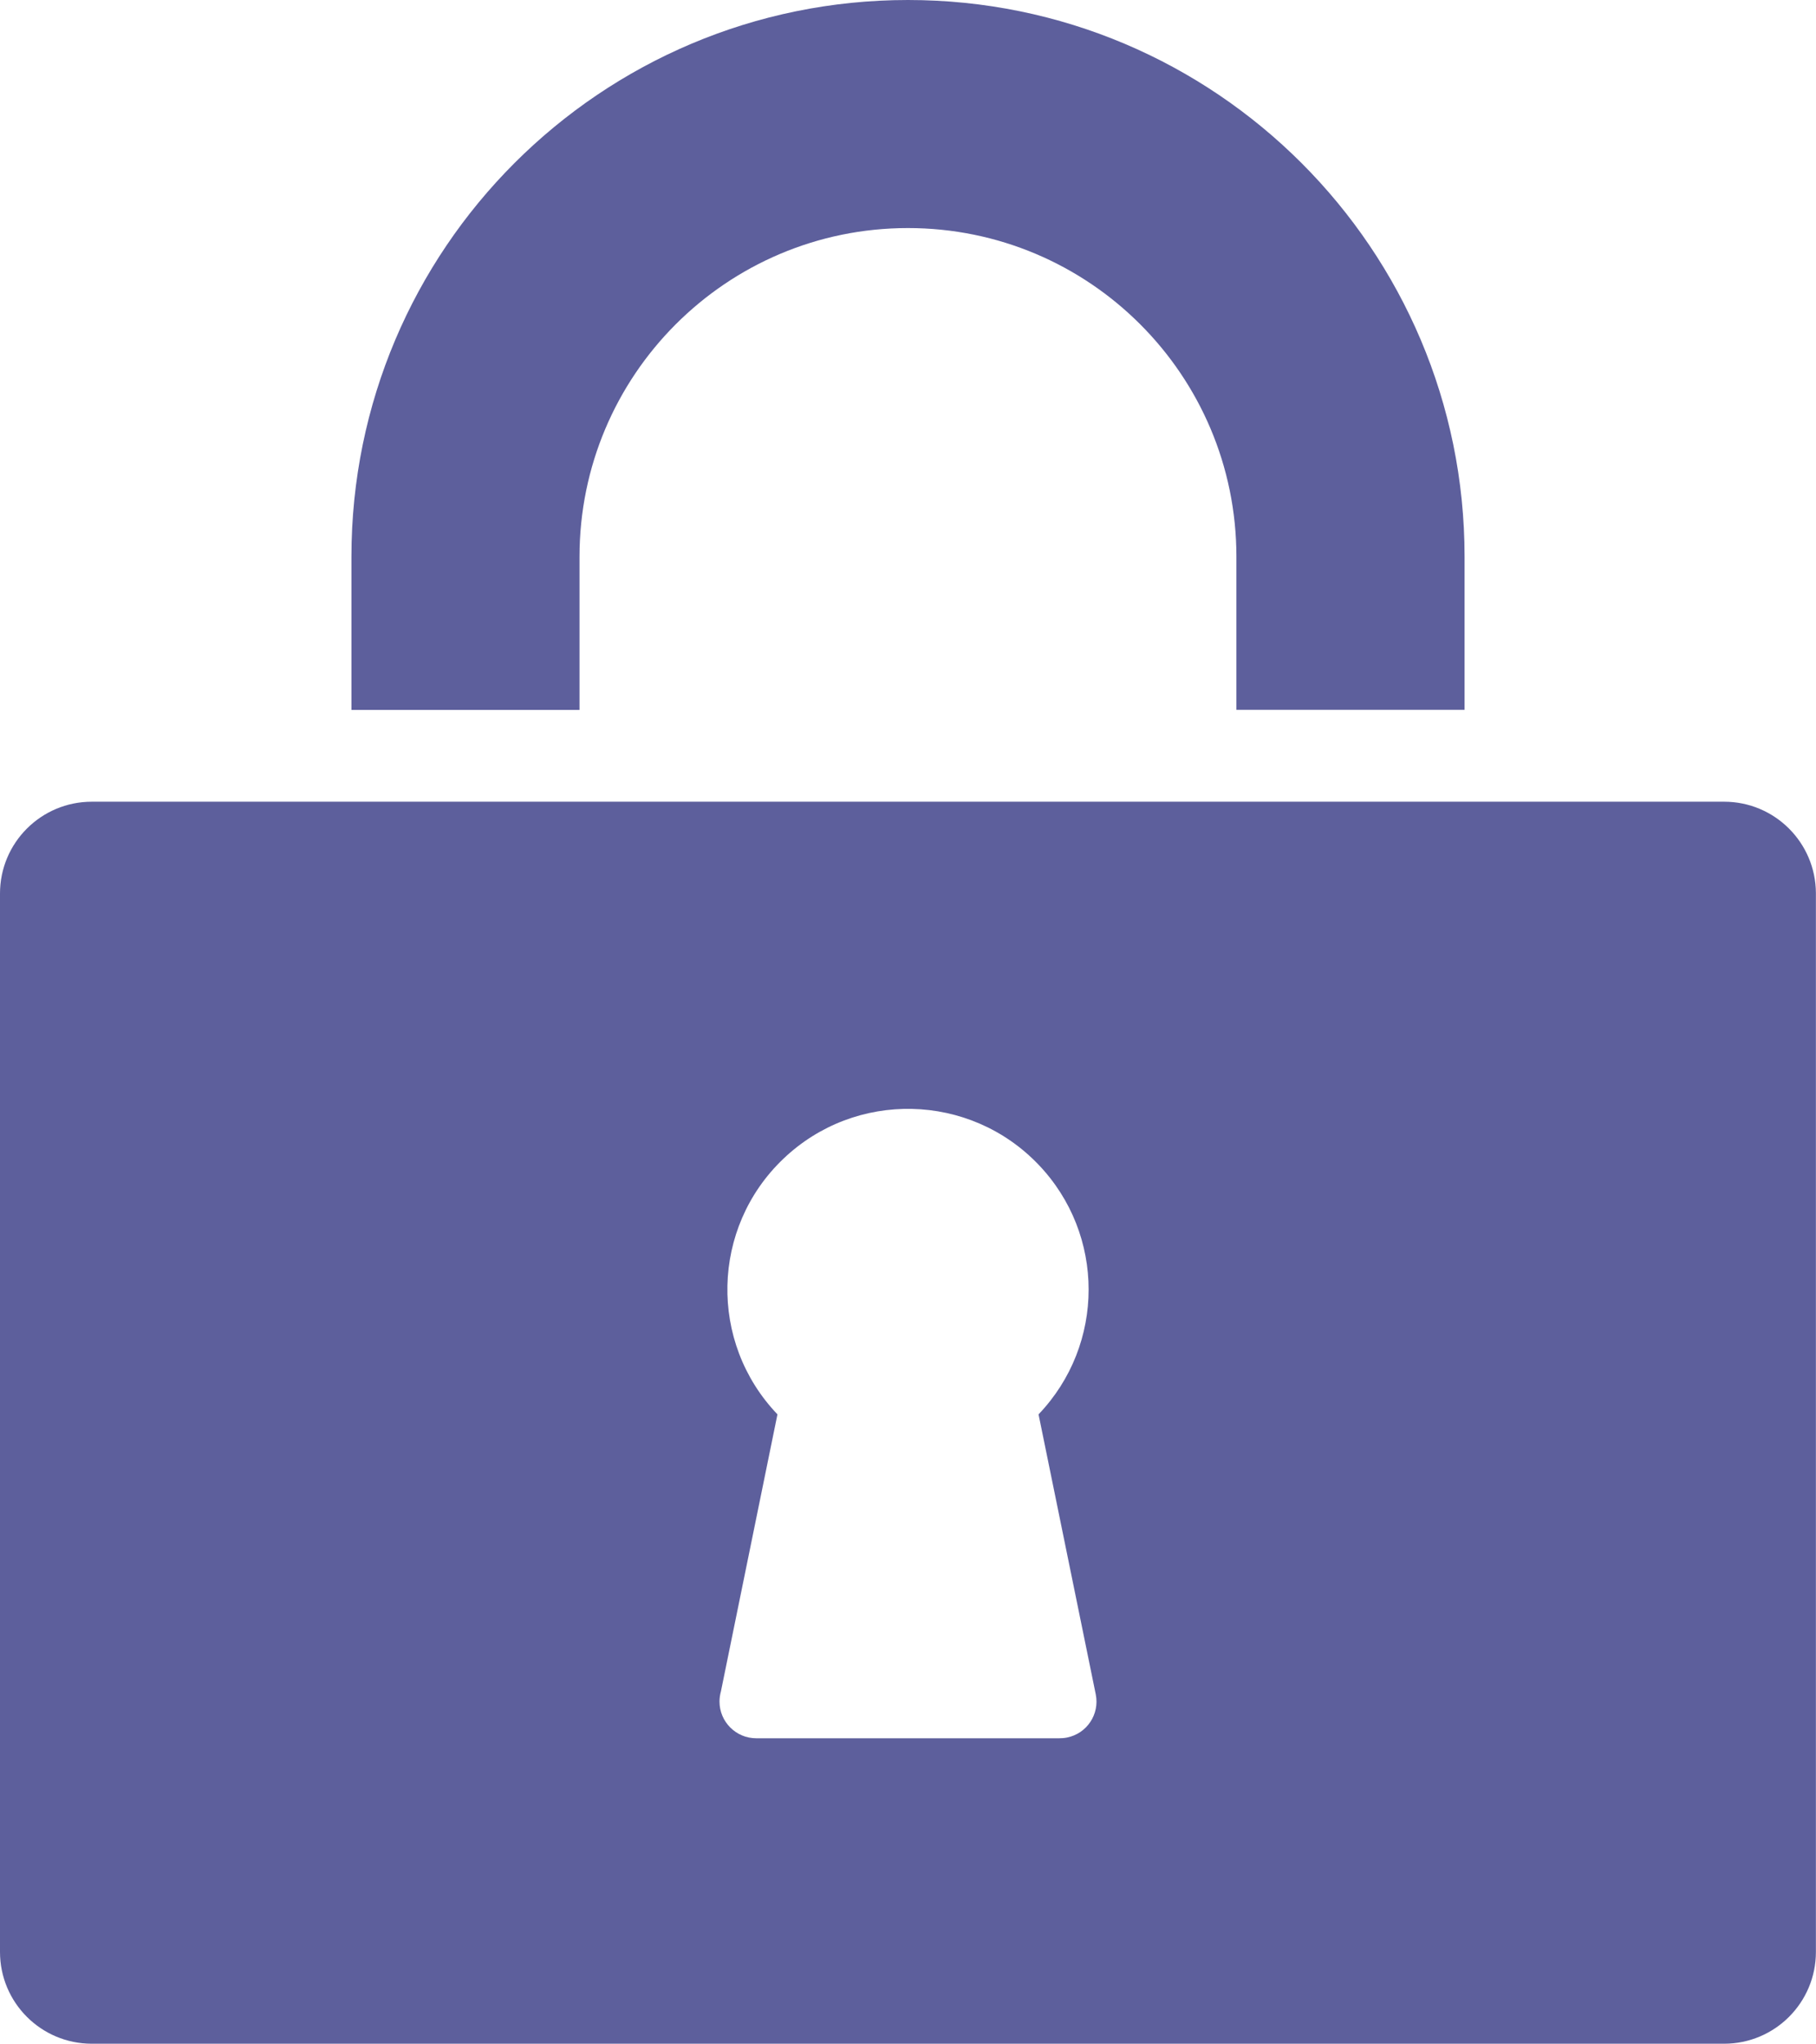
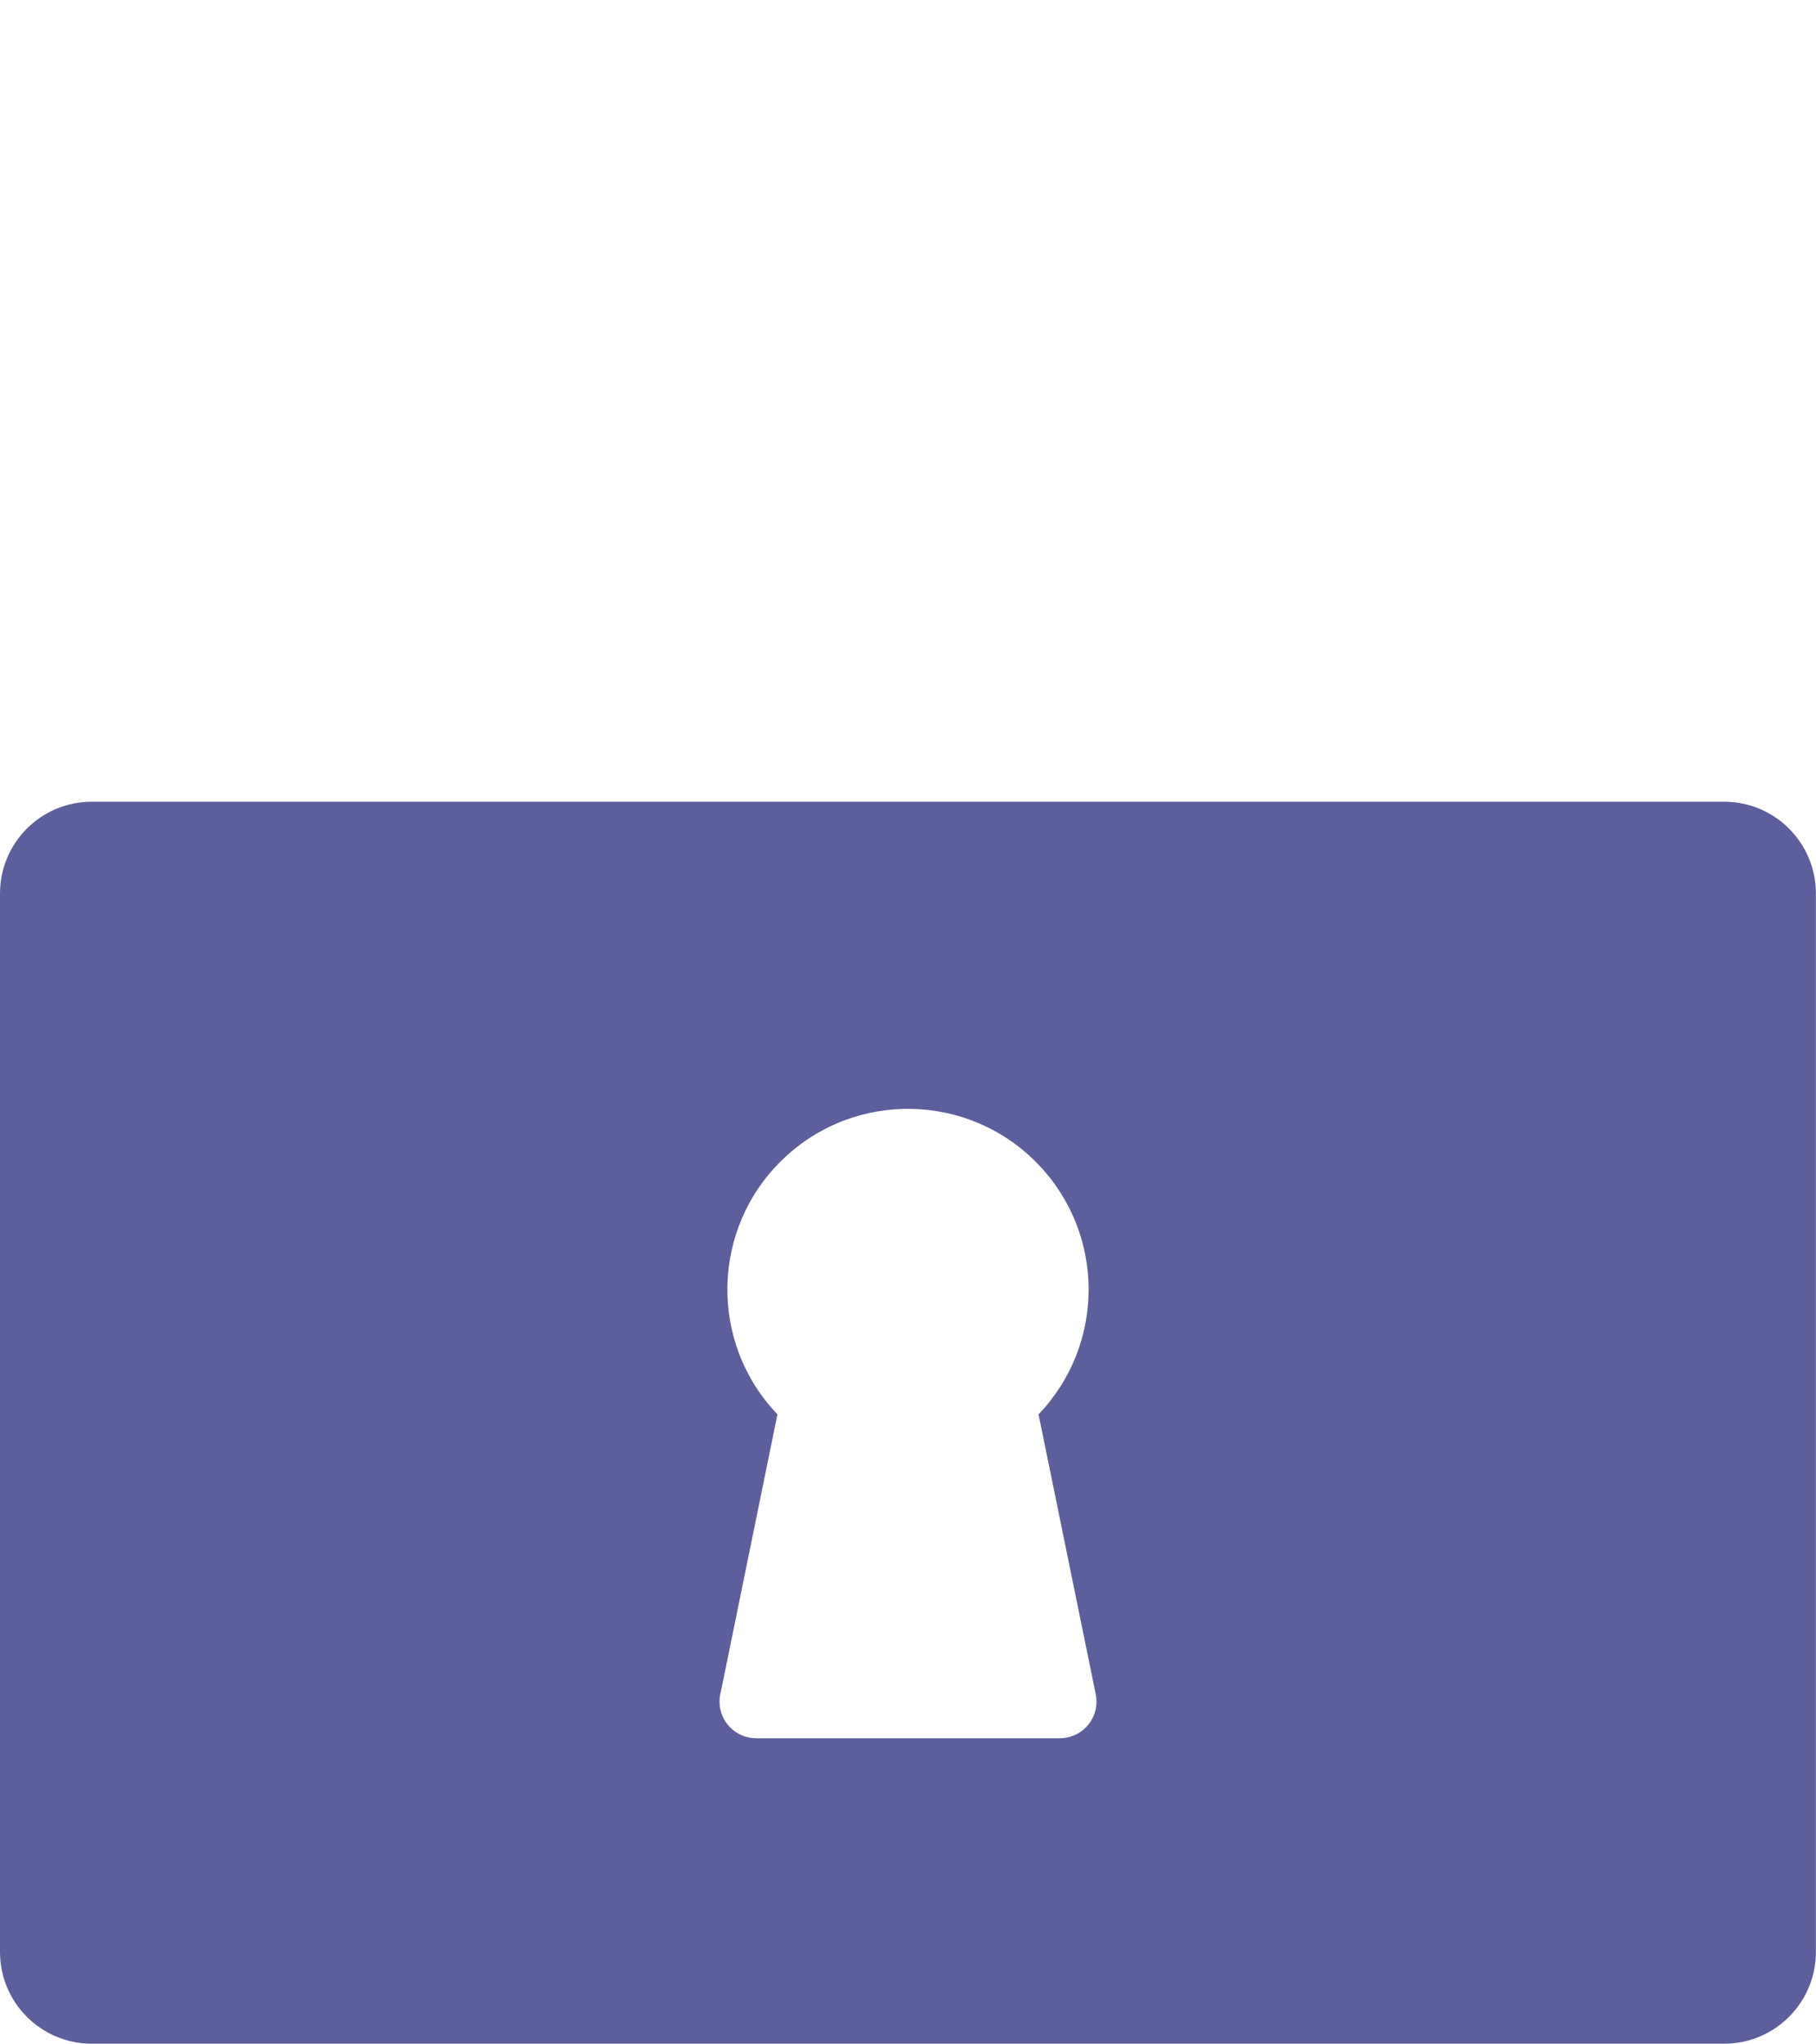
<svg xmlns="http://www.w3.org/2000/svg" id="Layer_2" data-name="Layer 2" viewBox="0 0 201.84 227.09">
  <defs>
    <style>
      .cls-1 {
        fill: #5d5f9c;
        fill-rule: evenodd;
      }
    </style>
  </defs>
  <g id="Layer_3" data-name="Layer 3">
    <g>
-       <path class="cls-1" d="M64.41,78.88v-17.02c0-20.16,16.33-36.51,36.49-36.52s36.51,16.33,36.52,36.49v17.04h25.36v-17.02C162.78,27.7,135.08,0,100.92,0s-61.86,27.7-61.86,61.86v17.02h25.36Z" />
      <path class="cls-1" d="M191.63,89.08H10.2c-5.64,0-10.2,4.57-10.2,10.2v117.6c0,5.64,4.57,10.2,10.2,10.2h181.43c5.64,0,10.2-4.57,10.2-10.2v-117.65c-.03-5.62-4.59-10.15-10.2-10.15ZM118.59,193.06c-.29.06-.58.08-.87.08h-33.67c-2.25,0-4.08-1.83-4.08-4.08,0-.39.06-.77.16-1.14l6.28-30.77c-7.66-8.01-7.38-20.72.64-28.38,8.01-7.66,20.72-7.38,28.38.64,7.42,7.76,7.42,19.98,0,27.74l6.36,31.12c.44,2.21-.99,4.35-3.2,4.79Z" />
    </g>
  </g>
</svg>